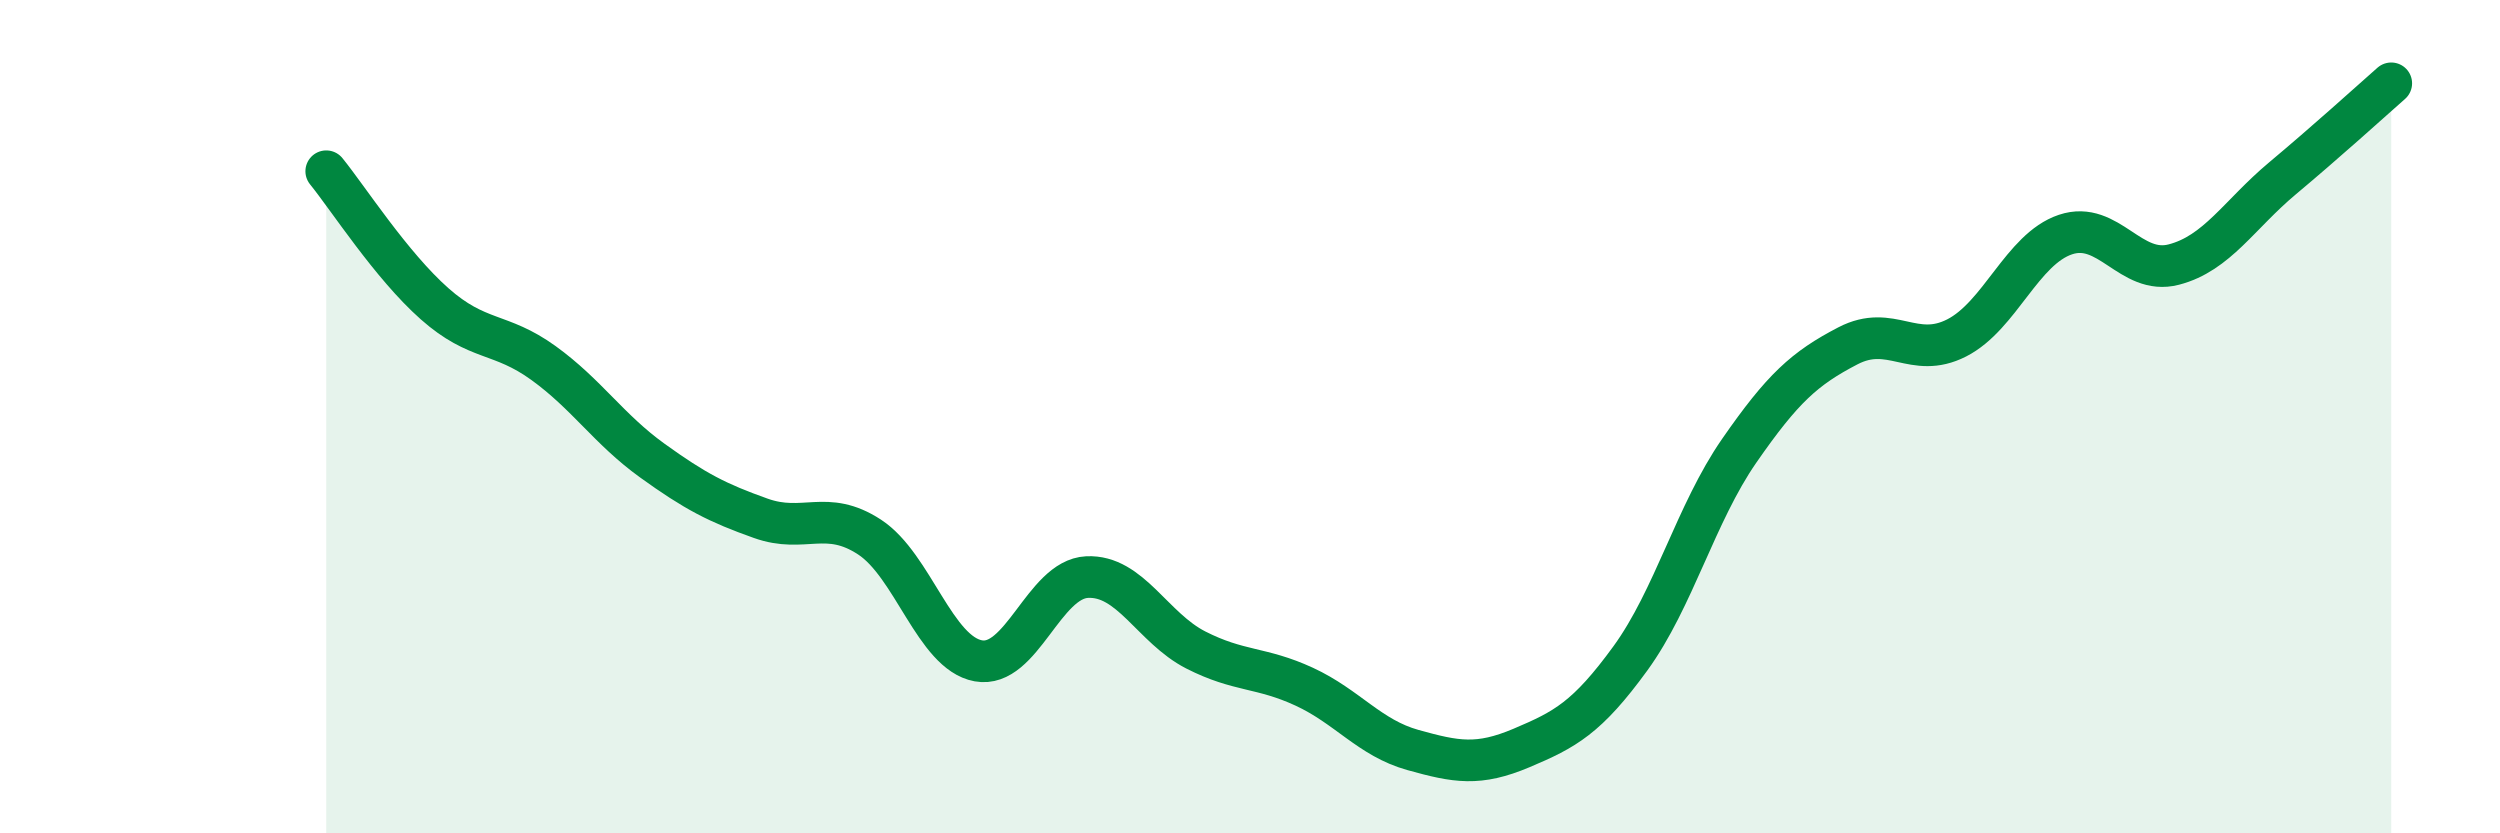
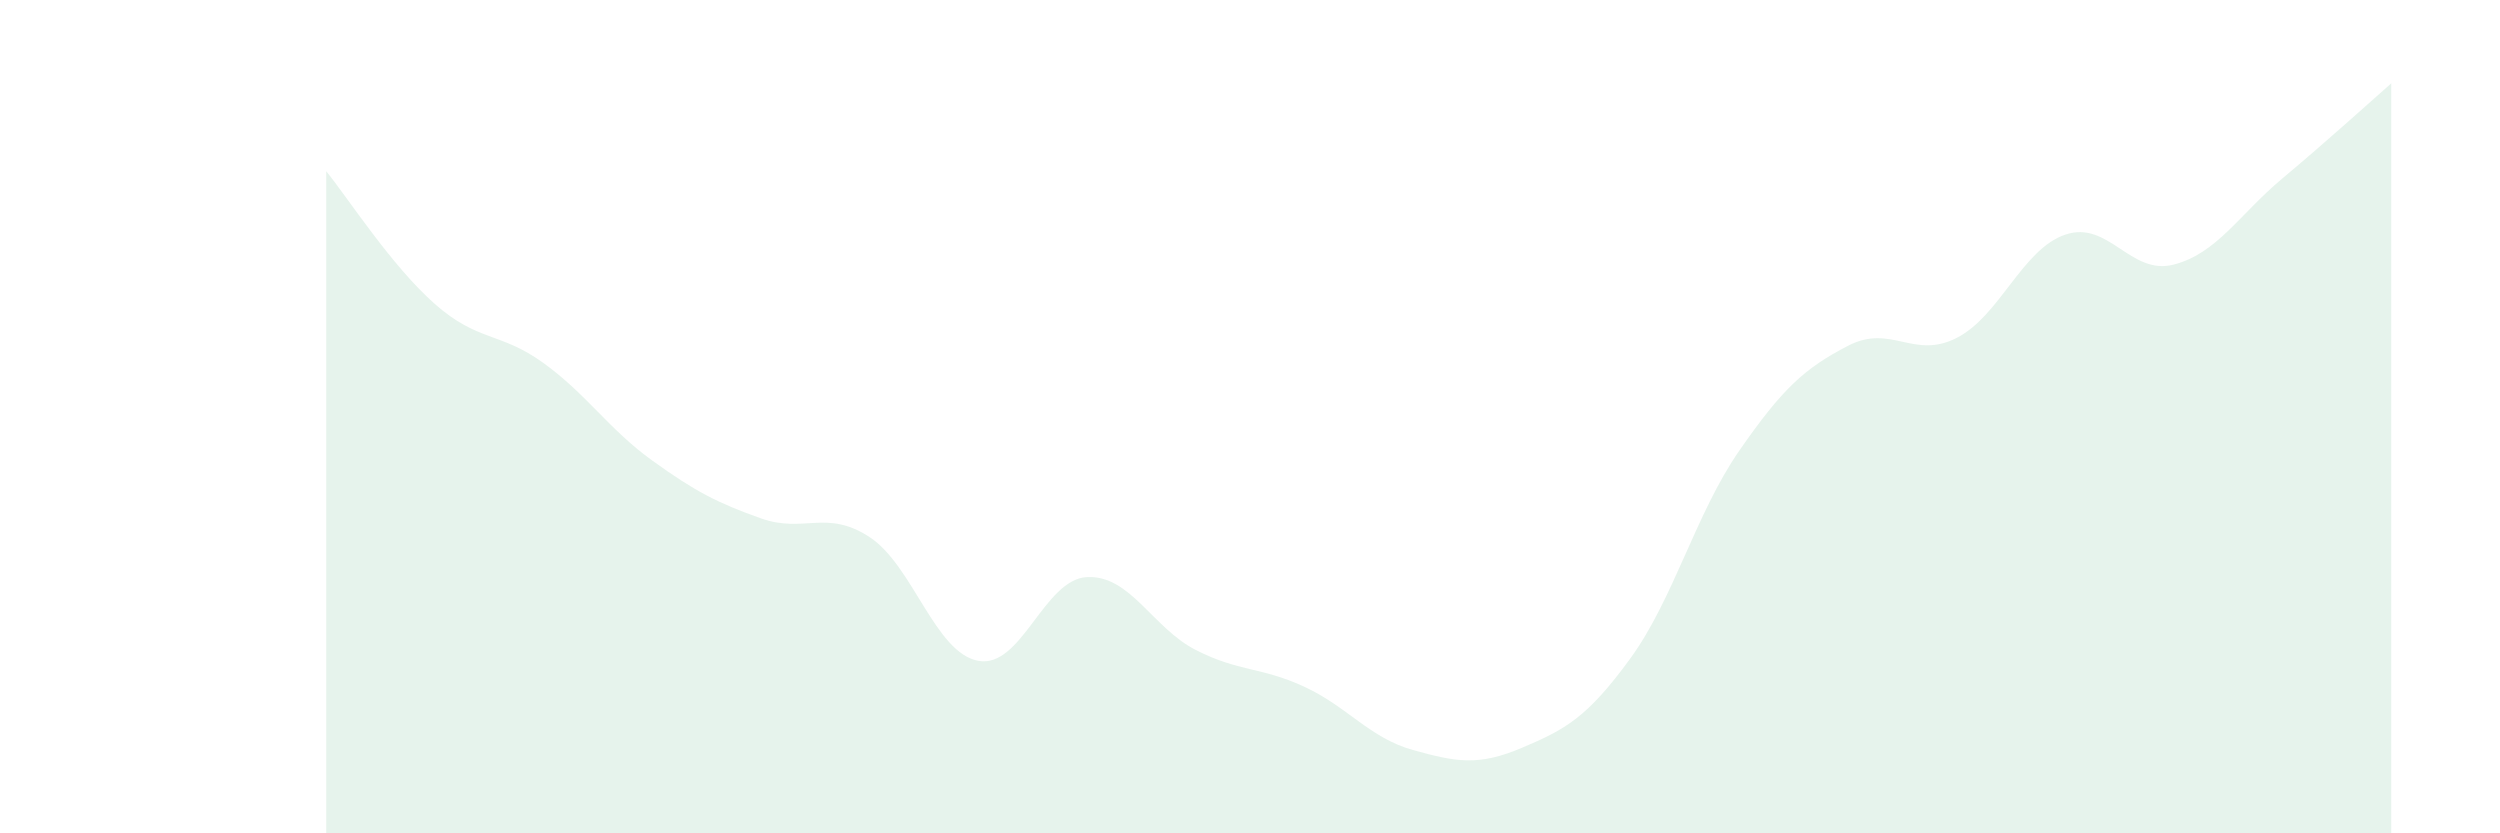
<svg xmlns="http://www.w3.org/2000/svg" width="60" height="20" viewBox="0 0 60 20">
  <path d="M 7.83,4.11 C 8.35,4.75 9.39,6.37 10.43,7.29 C 11.47,8.21 12,7.96 13.04,8.71 C 14.08,9.46 14.61,10.3 15.65,11.05 C 16.69,11.8 17.22,12.07 18.26,12.44 C 19.3,12.81 19.83,12.21 20.87,12.89 C 21.91,13.57 22.44,15.67 23.48,15.86 C 24.52,16.05 25.05,13.9 26.09,13.85 C 27.13,13.8 27.66,15.07 28.7,15.6 C 29.74,16.13 30.26,16 31.3,16.48 C 32.34,16.96 32.87,17.71 33.91,18 C 34.95,18.29 35.48,18.39 36.52,17.95 C 37.56,17.51 38.09,17.23 39.13,15.8 C 40.17,14.37 40.7,12.32 41.74,10.82 C 42.78,9.32 43.31,8.84 44.35,8.3 C 45.39,7.76 45.92,8.64 46.96,8.11 C 48,7.58 48.53,5.98 49.57,5.63 C 50.61,5.28 51.13,6.62 52.17,6.35 C 53.21,6.08 53.74,5.15 54.78,4.28 C 55.82,3.41 56.87,2.46 57.39,2L57.39 20L7.83 20Z" fill="#008740" opacity="0.1" stroke-linecap="round" stroke-linejoin="round" />
-   <path d="M 7.83,4.11 C 8.35,4.75 9.39,6.37 10.43,7.29 C 11.47,8.21 12,7.96 13.04,8.71 C 14.08,9.46 14.61,10.3 15.65,11.05 C 16.69,11.8 17.22,12.07 18.26,12.44 C 19.3,12.81 19.83,12.21 20.87,12.89 C 21.91,13.57 22.44,15.67 23.48,15.86 C 24.52,16.05 25.05,13.9 26.09,13.85 C 27.13,13.8 27.66,15.07 28.7,15.6 C 29.74,16.13 30.26,16 31.3,16.48 C 32.34,16.96 32.87,17.71 33.91,18 C 34.95,18.29 35.48,18.39 36.52,17.95 C 37.56,17.51 38.09,17.23 39.13,15.8 C 40.17,14.37 40.7,12.32 41.74,10.82 C 42.78,9.32 43.31,8.84 44.35,8.3 C 45.39,7.76 45.92,8.64 46.96,8.11 C 48,7.58 48.53,5.98 49.57,5.63 C 50.61,5.28 51.13,6.62 52.17,6.35 C 53.21,6.08 53.74,5.15 54.78,4.28 C 55.82,3.41 56.87,2.46 57.39,2" stroke="#008740" stroke-width="1" fill="none" stroke-linecap="round" stroke-linejoin="round" />
</svg>